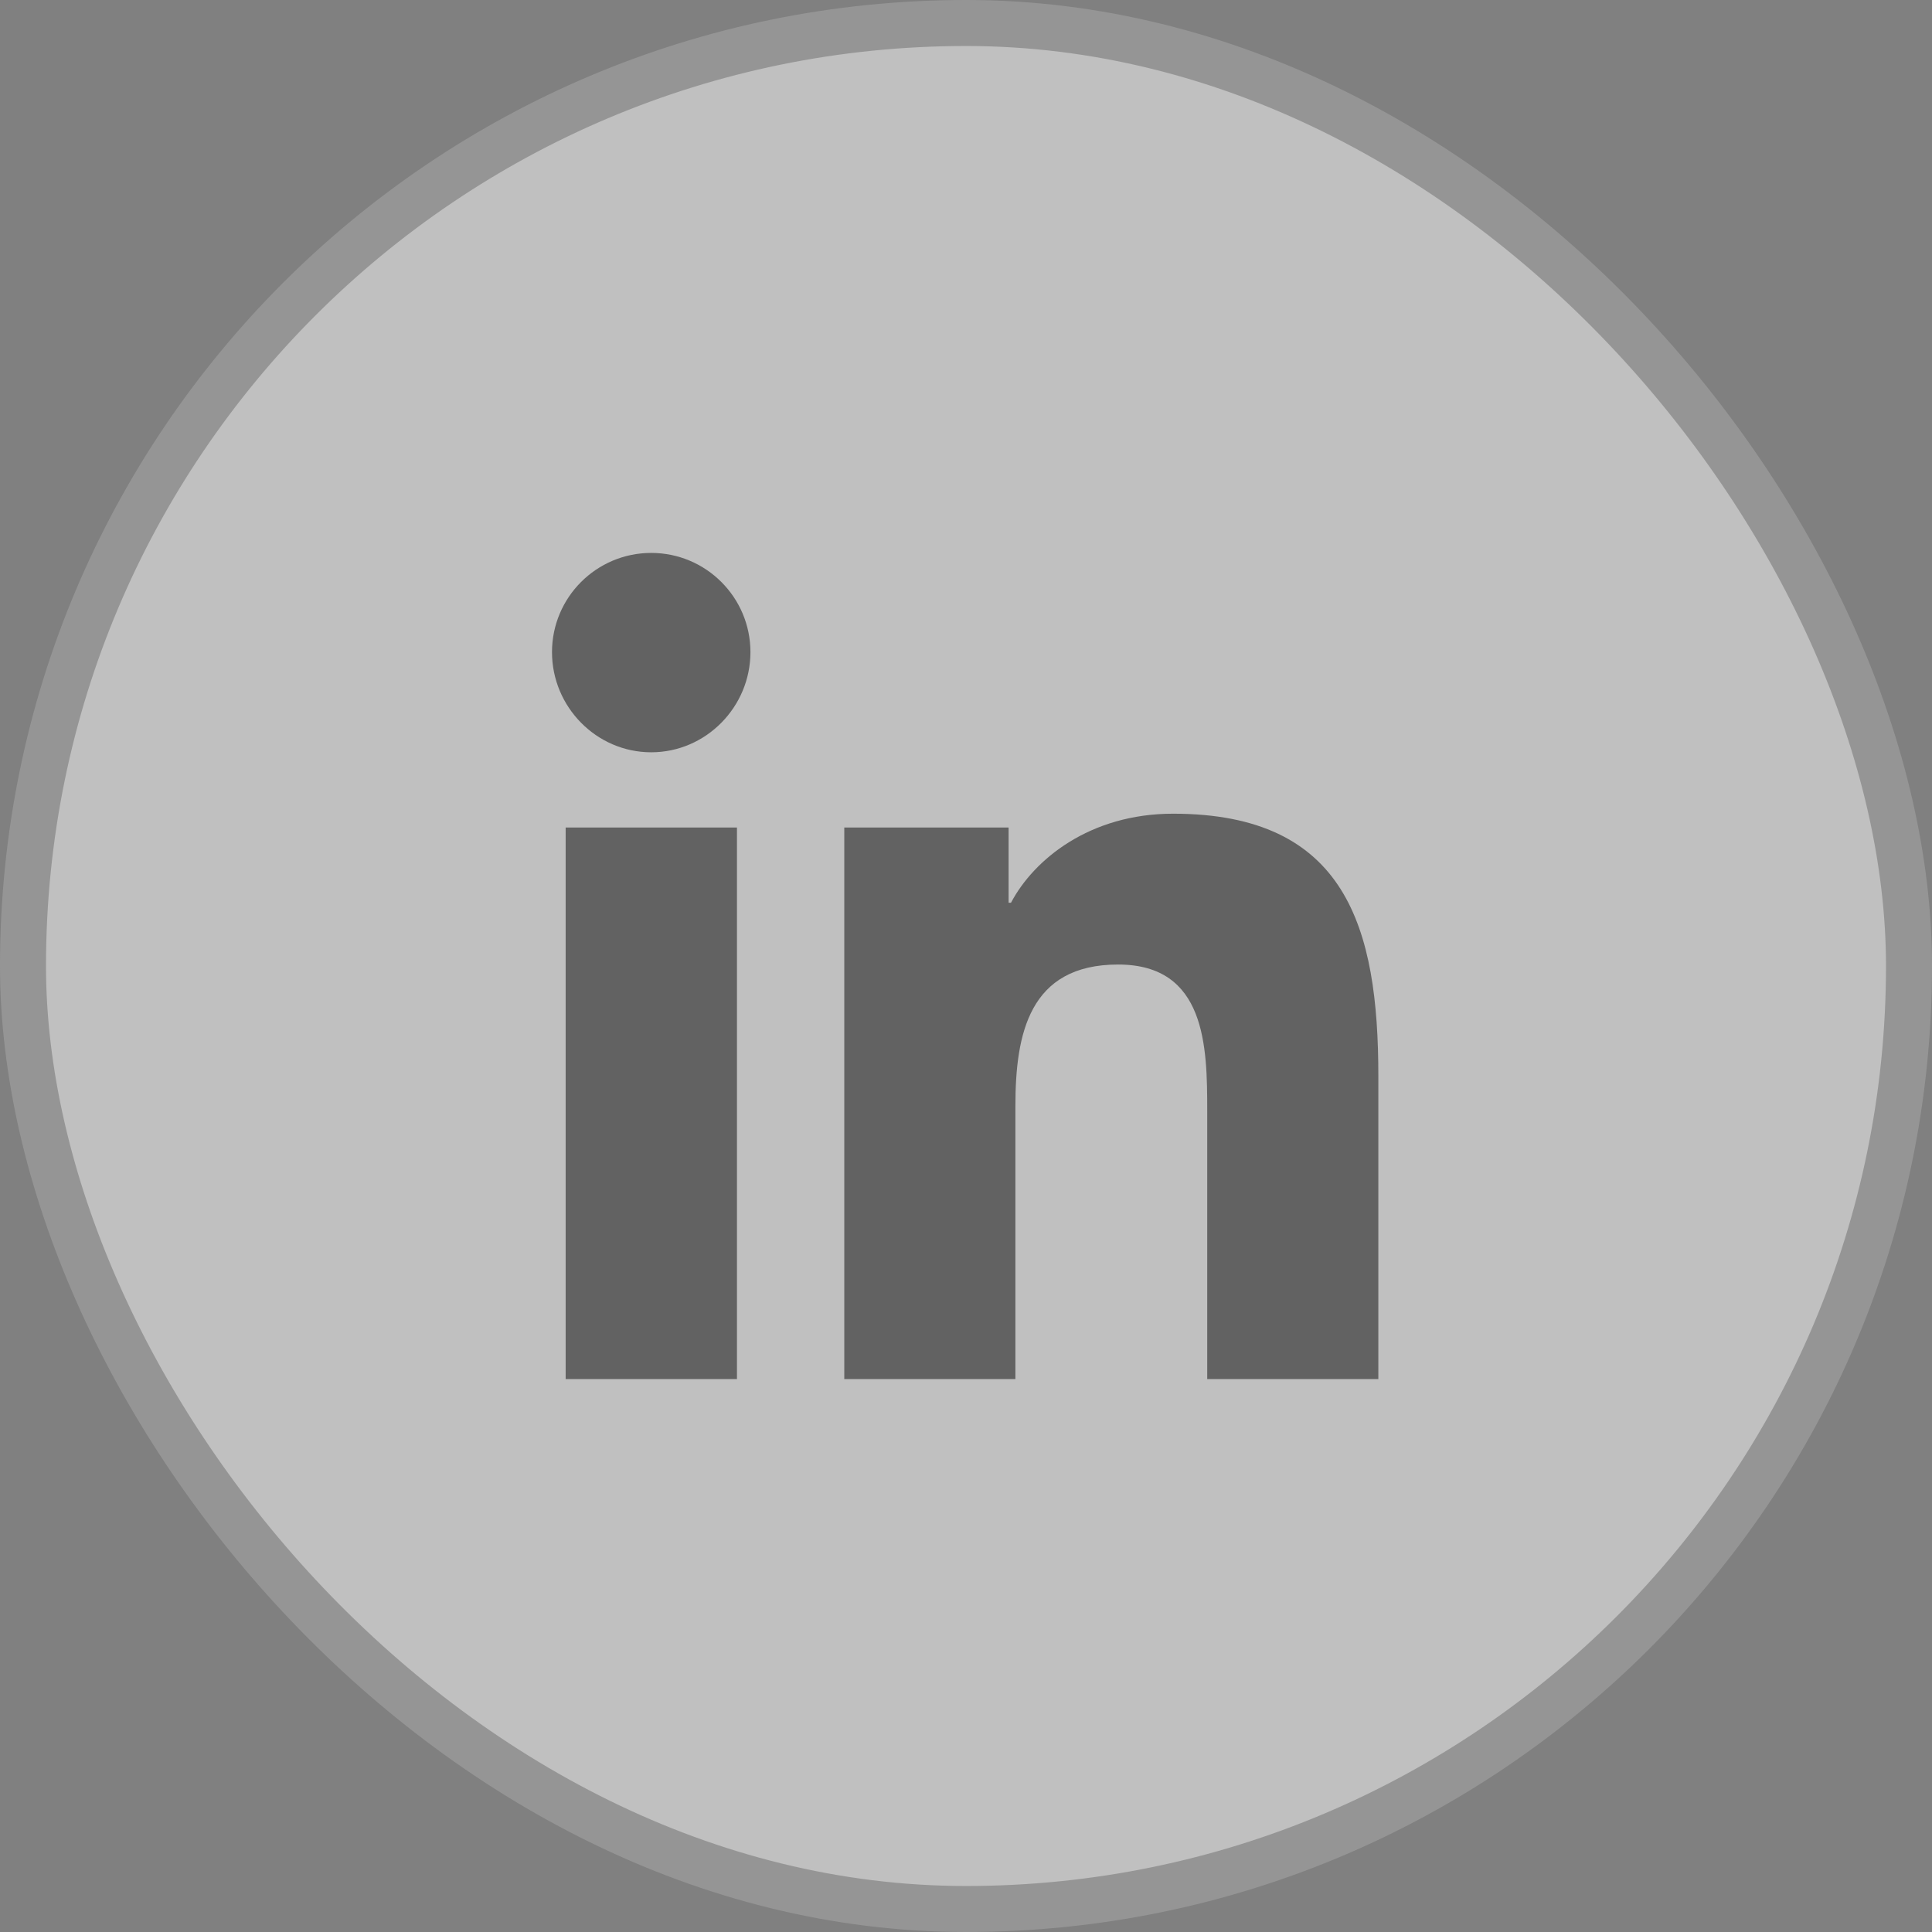
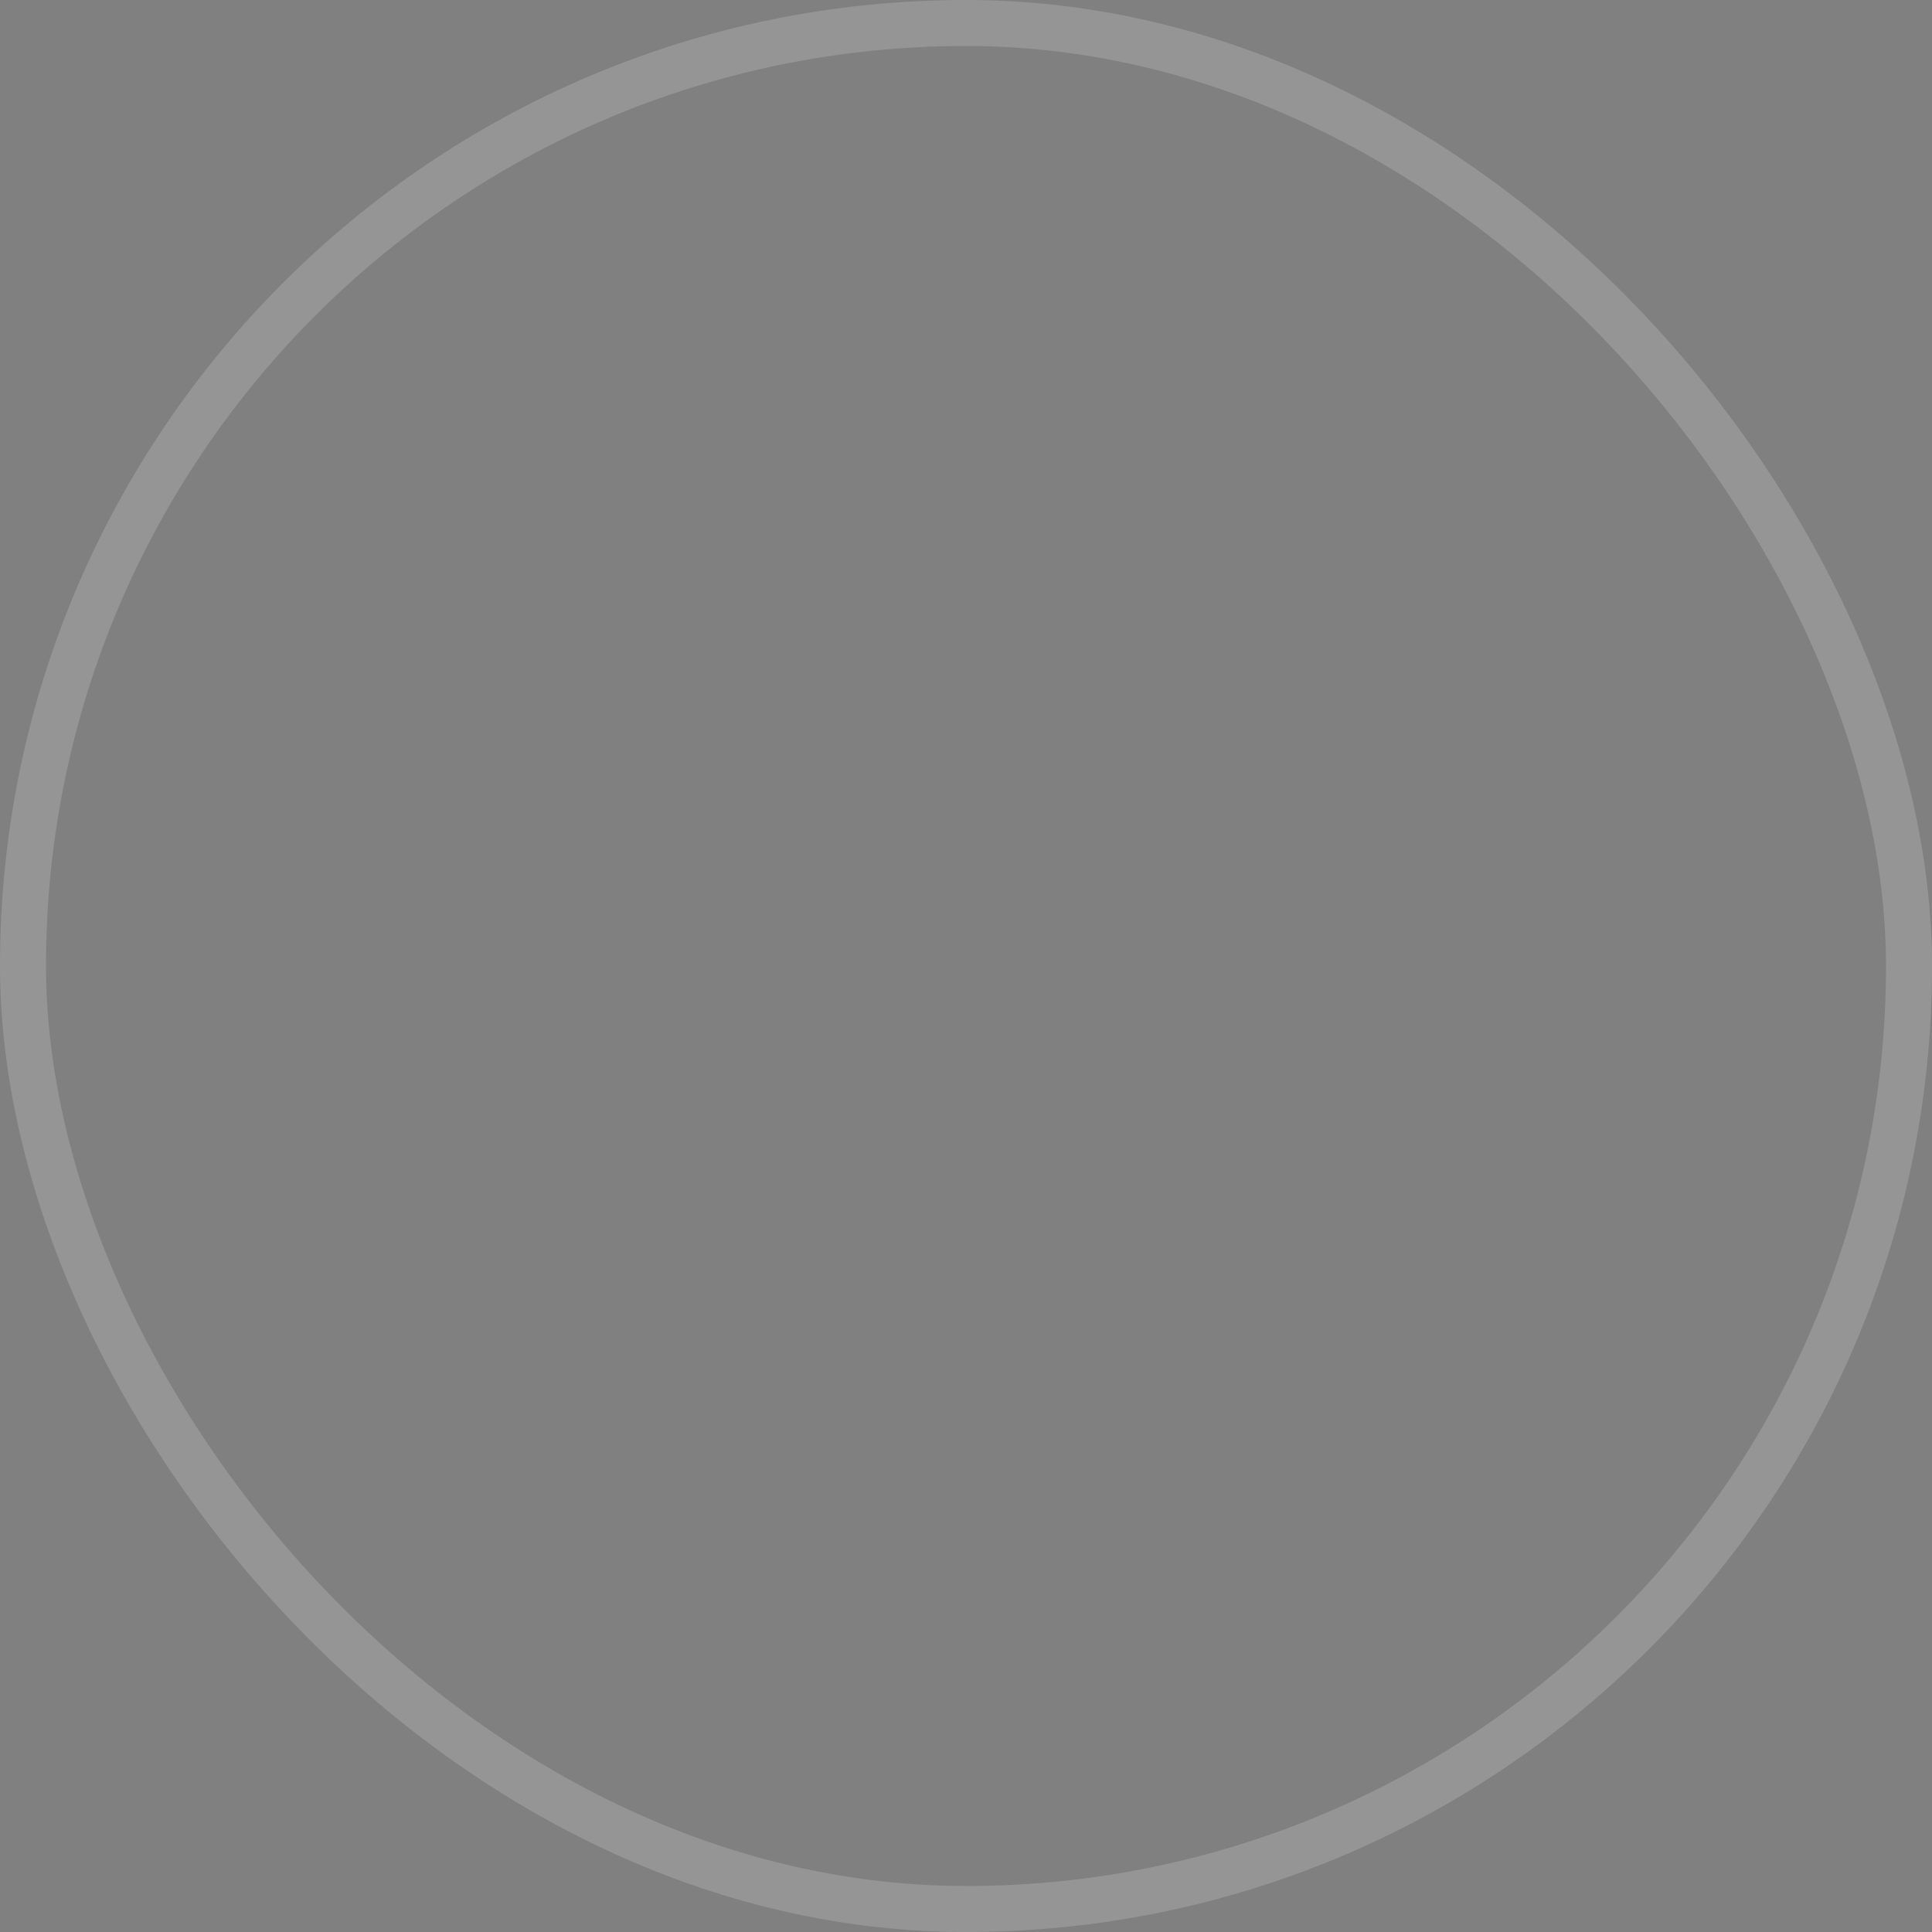
<svg xmlns="http://www.w3.org/2000/svg" width="42" height="42" viewBox="0 0 42 42" fill="none">
  <rect x="0" y="0" width="42" height="42" fill="#808080" stroke="none" />
  <g opacity="0.5">
-     <rect x="0.5" y="0.5" width="41" height="41" rx="20.5" fill="white" />
    <rect x="0.5" y="0.5" width="41" height="41" rx="20.5" stroke="#AAAAAA" />
-     <path fill-rule="evenodd" clip-rule="evenodd" d="M16.021 29.98H12.297V17.989H16.021V29.98ZM14.157 16.354C12.966 16.354 12 15.367 12 14.177C12 12.986 12.966 12.02 14.157 12.02C15.347 12.02 16.314 12.986 16.314 14.177C16.314 15.367 15.347 16.354 14.157 16.354ZM29.96 29.98H26.244V24.143C26.244 22.752 26.216 20.968 24.307 20.968C22.371 20.968 22.074 22.479 22.074 24.043V29.98H18.354V17.989H21.926V19.625H21.978C22.475 18.683 23.69 17.689 25.502 17.689C29.27 17.689 29.964 20.17 29.964 23.393V29.98H29.96Z" fill="#444444" />
    <mask id="mask0_3253_1714" style="mask-type:luminance" maskUnits="userSpaceOnUse" x="12" y="12" width="18" height="18">
-       <path fill-rule="evenodd" clip-rule="evenodd" d="M16.021 29.98H12.297V17.989H16.021V29.98ZM14.157 16.354C12.966 16.354 12 15.367 12 14.177C12 12.986 12.966 12.02 14.157 12.02C15.347 12.02 16.314 12.986 16.314 14.177C16.314 15.367 15.347 16.354 14.157 16.354ZM29.96 29.98H26.244V24.143C26.244 22.752 26.216 20.968 24.307 20.968C22.371 20.968 22.074 22.479 22.074 24.043V29.98H18.354V17.989H21.926V19.625H21.978C22.475 18.683 23.69 17.689 25.502 17.689C29.27 17.689 29.964 20.17 29.964 23.393V29.98H29.96Z" fill="white" />
-     </mask>
+       </mask>
    <g mask="url(#mask0_3253_1714)">
</g>
  </g>
</svg>